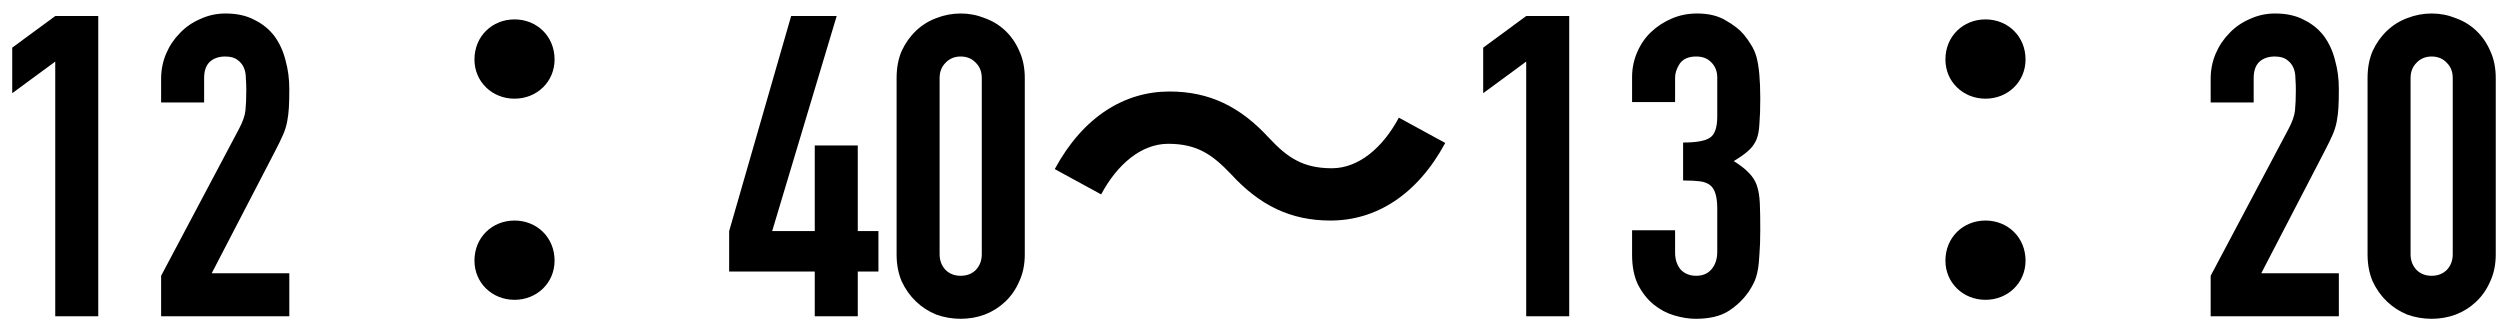
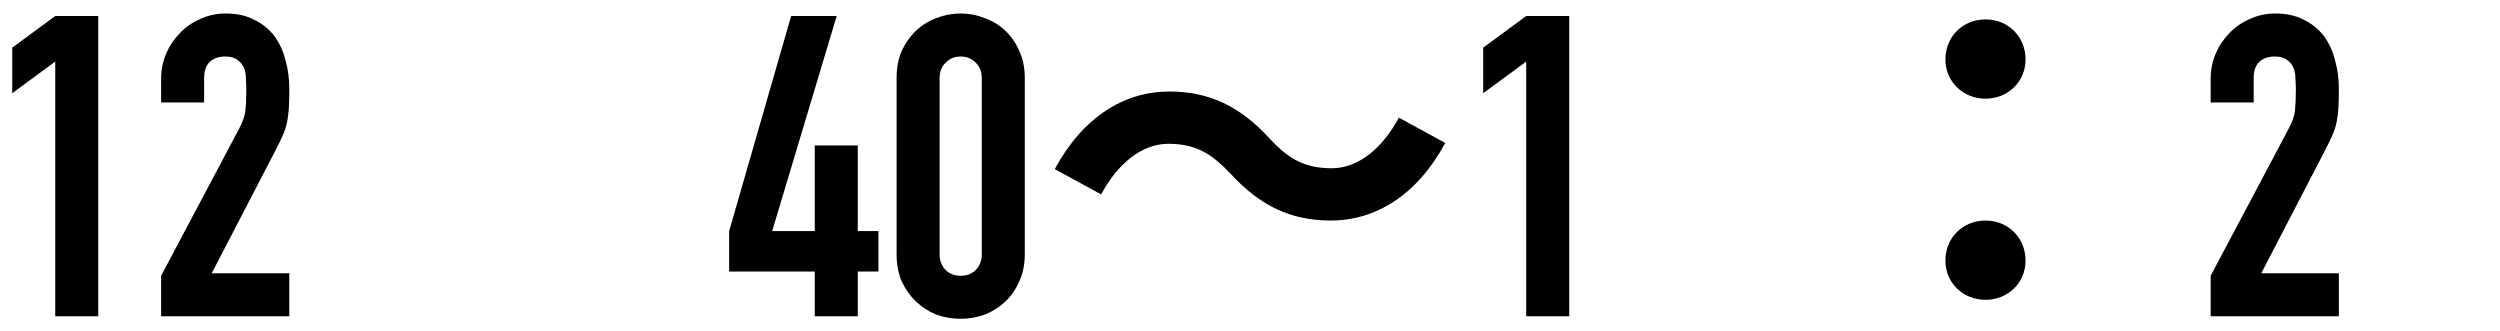
<svg xmlns="http://www.w3.org/2000/svg" width="166" height="22" viewBox="0 0 166 22" fill="none">
  <path d="M3.668 21V4.088L0.812 6.188V3.164L3.668 1.064H6.524V21H3.668Z" fill="black" />
  <path d="M10.698 21V18.312L15.85 8.596C16.111 8.111 16.261 7.691 16.298 7.336C16.335 6.963 16.354 6.505 16.354 5.964C16.354 5.721 16.345 5.469 16.326 5.208C16.326 4.928 16.279 4.685 16.186 4.48C16.093 4.275 15.953 4.107 15.766 3.976C15.579 3.827 15.309 3.752 14.954 3.752C14.525 3.752 14.179 3.873 13.918 4.116C13.675 4.359 13.554 4.713 13.554 5.18V6.804H10.698V5.236C10.698 4.639 10.81 4.079 11.034 3.556C11.258 3.033 11.566 2.576 11.958 2.184C12.331 1.792 12.779 1.484 13.302 1.26C13.825 1.017 14.385 0.896 14.982 0.896C15.729 0.896 16.363 1.036 16.886 1.316C17.427 1.577 17.875 1.941 18.23 2.408C18.566 2.875 18.809 3.407 18.958 4.004C19.126 4.601 19.21 5.236 19.21 5.908C19.21 6.393 19.201 6.804 19.182 7.14C19.163 7.457 19.126 7.765 19.07 8.064C19.014 8.363 18.921 8.661 18.79 8.96C18.659 9.259 18.482 9.623 18.258 10.052L14.058 18.144H19.21V21H10.698Z" fill="black" />
-   <path d="M34.164 6.552C35.648 6.552 36.824 5.432 36.824 3.948C36.824 2.408 35.648 1.288 34.164 1.288C32.68 1.288 31.504 2.408 31.504 3.948C31.504 5.432 32.68 6.552 34.164 6.552ZM34.164 19.908C35.648 19.908 36.824 18.788 36.824 17.304C36.824 15.764 35.648 14.644 34.164 14.644C32.68 14.644 31.504 15.764 31.504 17.304C31.504 18.788 32.68 19.908 34.164 19.908Z" fill="black" />
  <path d="M54.1 21V18.032H48.416V15.344L52.532 1.064H55.556L51.272 15.344H54.1V9.66H56.956V15.344H58.328V18.032H56.956V21H54.1Z" fill="black" />
  <path d="M59.534 5.18C59.534 4.508 59.646 3.911 59.87 3.388C60.113 2.865 60.43 2.417 60.822 2.044C61.214 1.671 61.662 1.391 62.166 1.204C62.689 0.999 63.23 0.896 63.79 0.896C64.35 0.896 64.882 0.999 65.386 1.204C65.909 1.391 66.366 1.671 66.758 2.044C67.15 2.417 67.458 2.865 67.682 3.388C67.925 3.911 68.046 4.508 68.046 5.18V16.884C68.046 17.556 67.925 18.153 67.682 18.676C67.458 19.199 67.15 19.647 66.758 20.02C66.366 20.393 65.909 20.683 65.386 20.888C64.882 21.075 64.35 21.168 63.79 21.168C63.23 21.168 62.689 21.075 62.166 20.888C61.662 20.683 61.214 20.393 60.822 20.02C60.43 19.647 60.113 19.199 59.87 18.676C59.646 18.153 59.534 17.556 59.534 16.884V5.18ZM62.39 16.884C62.39 17.295 62.521 17.64 62.782 17.92C63.043 18.181 63.379 18.312 63.79 18.312C64.201 18.312 64.537 18.181 64.798 17.92C65.059 17.64 65.19 17.295 65.19 16.884V5.18C65.19 4.769 65.059 4.433 64.798 4.172C64.537 3.892 64.201 3.752 63.79 3.752C63.379 3.752 63.043 3.892 62.782 4.172C62.521 4.433 62.39 4.769 62.39 5.18V16.884Z" fill="black" />
  <path d="M81.74 11.564C83.644 13.636 85.688 14.644 88.348 14.644C91.344 14.644 94.088 12.964 95.964 9.492L92.884 7.812C91.82 9.8 90.224 11.172 88.432 11.172C86.5 11.172 85.464 10.444 84.26 9.156C82.356 7.084 80.312 6.076 77.652 6.076C74.656 6.076 71.912 7.756 70.036 11.228L73.116 12.908C74.18 10.92 75.776 9.548 77.568 9.548C79.528 9.548 80.536 10.304 81.74 11.564Z" fill="black" />
  <path d="M101.34 21V4.088L98.484 6.188V3.164L101.34 1.064H104.196V21H101.34Z" fill="black" />
-   <path d="M111.758 9.464C112.617 9.464 113.205 9.361 113.522 9.156C113.858 8.951 114.026 8.475 114.026 7.728V5.152C114.026 4.741 113.895 4.405 113.634 4.144C113.391 3.883 113.055 3.752 112.626 3.752C112.122 3.752 111.758 3.911 111.534 4.228C111.329 4.545 111.226 4.853 111.226 5.152V6.776H108.37V5.124C108.37 4.545 108.482 3.995 108.706 3.472C108.93 2.949 109.238 2.501 109.63 2.128C110.022 1.755 110.479 1.456 111.002 1.232C111.525 1.008 112.085 0.896 112.682 0.896C113.466 0.896 114.11 1.055 114.614 1.372C115.137 1.671 115.529 1.979 115.79 2.296C115.977 2.52 116.135 2.744 116.266 2.968C116.415 3.192 116.537 3.463 116.63 3.78C116.798 4.396 116.882 5.311 116.882 6.524C116.882 7.215 116.863 7.775 116.826 8.204C116.807 8.633 116.742 8.988 116.63 9.268C116.499 9.567 116.313 9.819 116.07 10.024C115.846 10.229 115.529 10.453 115.118 10.696C115.566 10.976 115.902 11.237 116.126 11.48C116.369 11.723 116.546 12.003 116.658 12.32C116.77 12.656 116.835 13.057 116.854 13.524C116.873 13.972 116.882 14.551 116.882 15.26C116.882 15.913 116.863 16.455 116.826 16.884C116.807 17.313 116.77 17.668 116.714 17.948C116.658 18.247 116.583 18.499 116.49 18.704C116.397 18.909 116.275 19.124 116.126 19.348C115.771 19.871 115.314 20.309 114.754 20.664C114.213 21 113.494 21.168 112.598 21.168C112.15 21.168 111.674 21.093 111.17 20.944C110.666 20.795 110.209 20.552 109.798 20.216C109.387 19.88 109.042 19.441 108.762 18.9C108.501 18.359 108.37 17.696 108.37 16.912V15.288H111.226V16.772C111.226 17.22 111.347 17.593 111.59 17.892C111.851 18.172 112.197 18.312 112.626 18.312C113.055 18.312 113.391 18.172 113.634 17.892C113.895 17.593 114.026 17.201 114.026 16.716V13.86C114.026 13.076 113.877 12.563 113.578 12.32C113.41 12.171 113.177 12.077 112.878 12.04C112.598 12.003 112.225 11.984 111.758 11.984V9.464Z" fill="black" />
  <path d="M131.836 6.552C133.32 6.552 134.496 5.432 134.496 3.948C134.496 2.408 133.32 1.288 131.836 1.288C130.352 1.288 129.176 2.408 129.176 3.948C129.176 5.432 130.352 6.552 131.836 6.552ZM131.836 19.908C133.32 19.908 134.496 18.788 134.496 17.304C134.496 15.764 133.32 14.644 131.836 14.644C130.352 14.644 129.176 15.764 129.176 17.304C129.176 18.788 130.352 19.908 131.836 19.908Z" fill="black" />
  <path d="M146.788 21V18.312L151.94 8.596C152.201 8.111 152.351 7.691 152.388 7.336C152.425 6.963 152.444 6.505 152.444 5.964C152.444 5.721 152.435 5.469 152.416 5.208C152.416 4.928 152.369 4.685 152.276 4.48C152.183 4.275 152.043 4.107 151.856 3.976C151.669 3.827 151.399 3.752 151.044 3.752C150.615 3.752 150.269 3.873 150.008 4.116C149.765 4.359 149.644 4.713 149.644 5.18V6.804H146.788V5.236C146.788 4.639 146.9 4.079 147.124 3.556C147.348 3.033 147.656 2.576 148.048 2.184C148.421 1.792 148.869 1.484 149.392 1.26C149.915 1.017 150.475 0.896 151.072 0.896C151.819 0.896 152.453 1.036 152.976 1.316C153.517 1.577 153.965 1.941 154.32 2.408C154.656 2.875 154.899 3.407 155.048 4.004C155.216 4.601 155.3 5.236 155.3 5.908C155.3 6.393 155.291 6.804 155.272 7.14C155.253 7.457 155.216 7.765 155.16 8.064C155.104 8.363 155.011 8.661 154.88 8.96C154.749 9.259 154.572 9.623 154.348 10.052L150.148 18.144H155.3V21H146.788Z" fill="black" />
-   <path d="M157.206 5.18C157.206 4.508 157.318 3.911 157.542 3.388C157.785 2.865 158.102 2.417 158.494 2.044C158.886 1.671 159.334 1.391 159.838 1.204C160.361 0.999 160.902 0.896 161.462 0.896C162.022 0.896 162.554 0.999 163.058 1.204C163.581 1.391 164.038 1.671 164.43 2.044C164.822 2.417 165.13 2.865 165.354 3.388C165.597 3.911 165.718 4.508 165.718 5.18V16.884C165.718 17.556 165.597 18.153 165.354 18.676C165.13 19.199 164.822 19.647 164.43 20.02C164.038 20.393 163.581 20.683 163.058 20.888C162.554 21.075 162.022 21.168 161.462 21.168C160.902 21.168 160.361 21.075 159.838 20.888C159.334 20.683 158.886 20.393 158.494 20.02C158.102 19.647 157.785 19.199 157.542 18.676C157.318 18.153 157.206 17.556 157.206 16.884V5.18ZM160.062 16.884C160.062 17.295 160.193 17.64 160.454 17.92C160.715 18.181 161.051 18.312 161.462 18.312C161.873 18.312 162.209 18.181 162.47 17.92C162.731 17.64 162.862 17.295 162.862 16.884V5.18C162.862 4.769 162.731 4.433 162.47 4.172C162.209 3.892 161.873 3.752 161.462 3.752C161.051 3.752 160.715 3.892 160.454 4.172C160.193 4.433 160.062 4.769 160.062 5.18V16.884Z" fill="black" />
</svg>